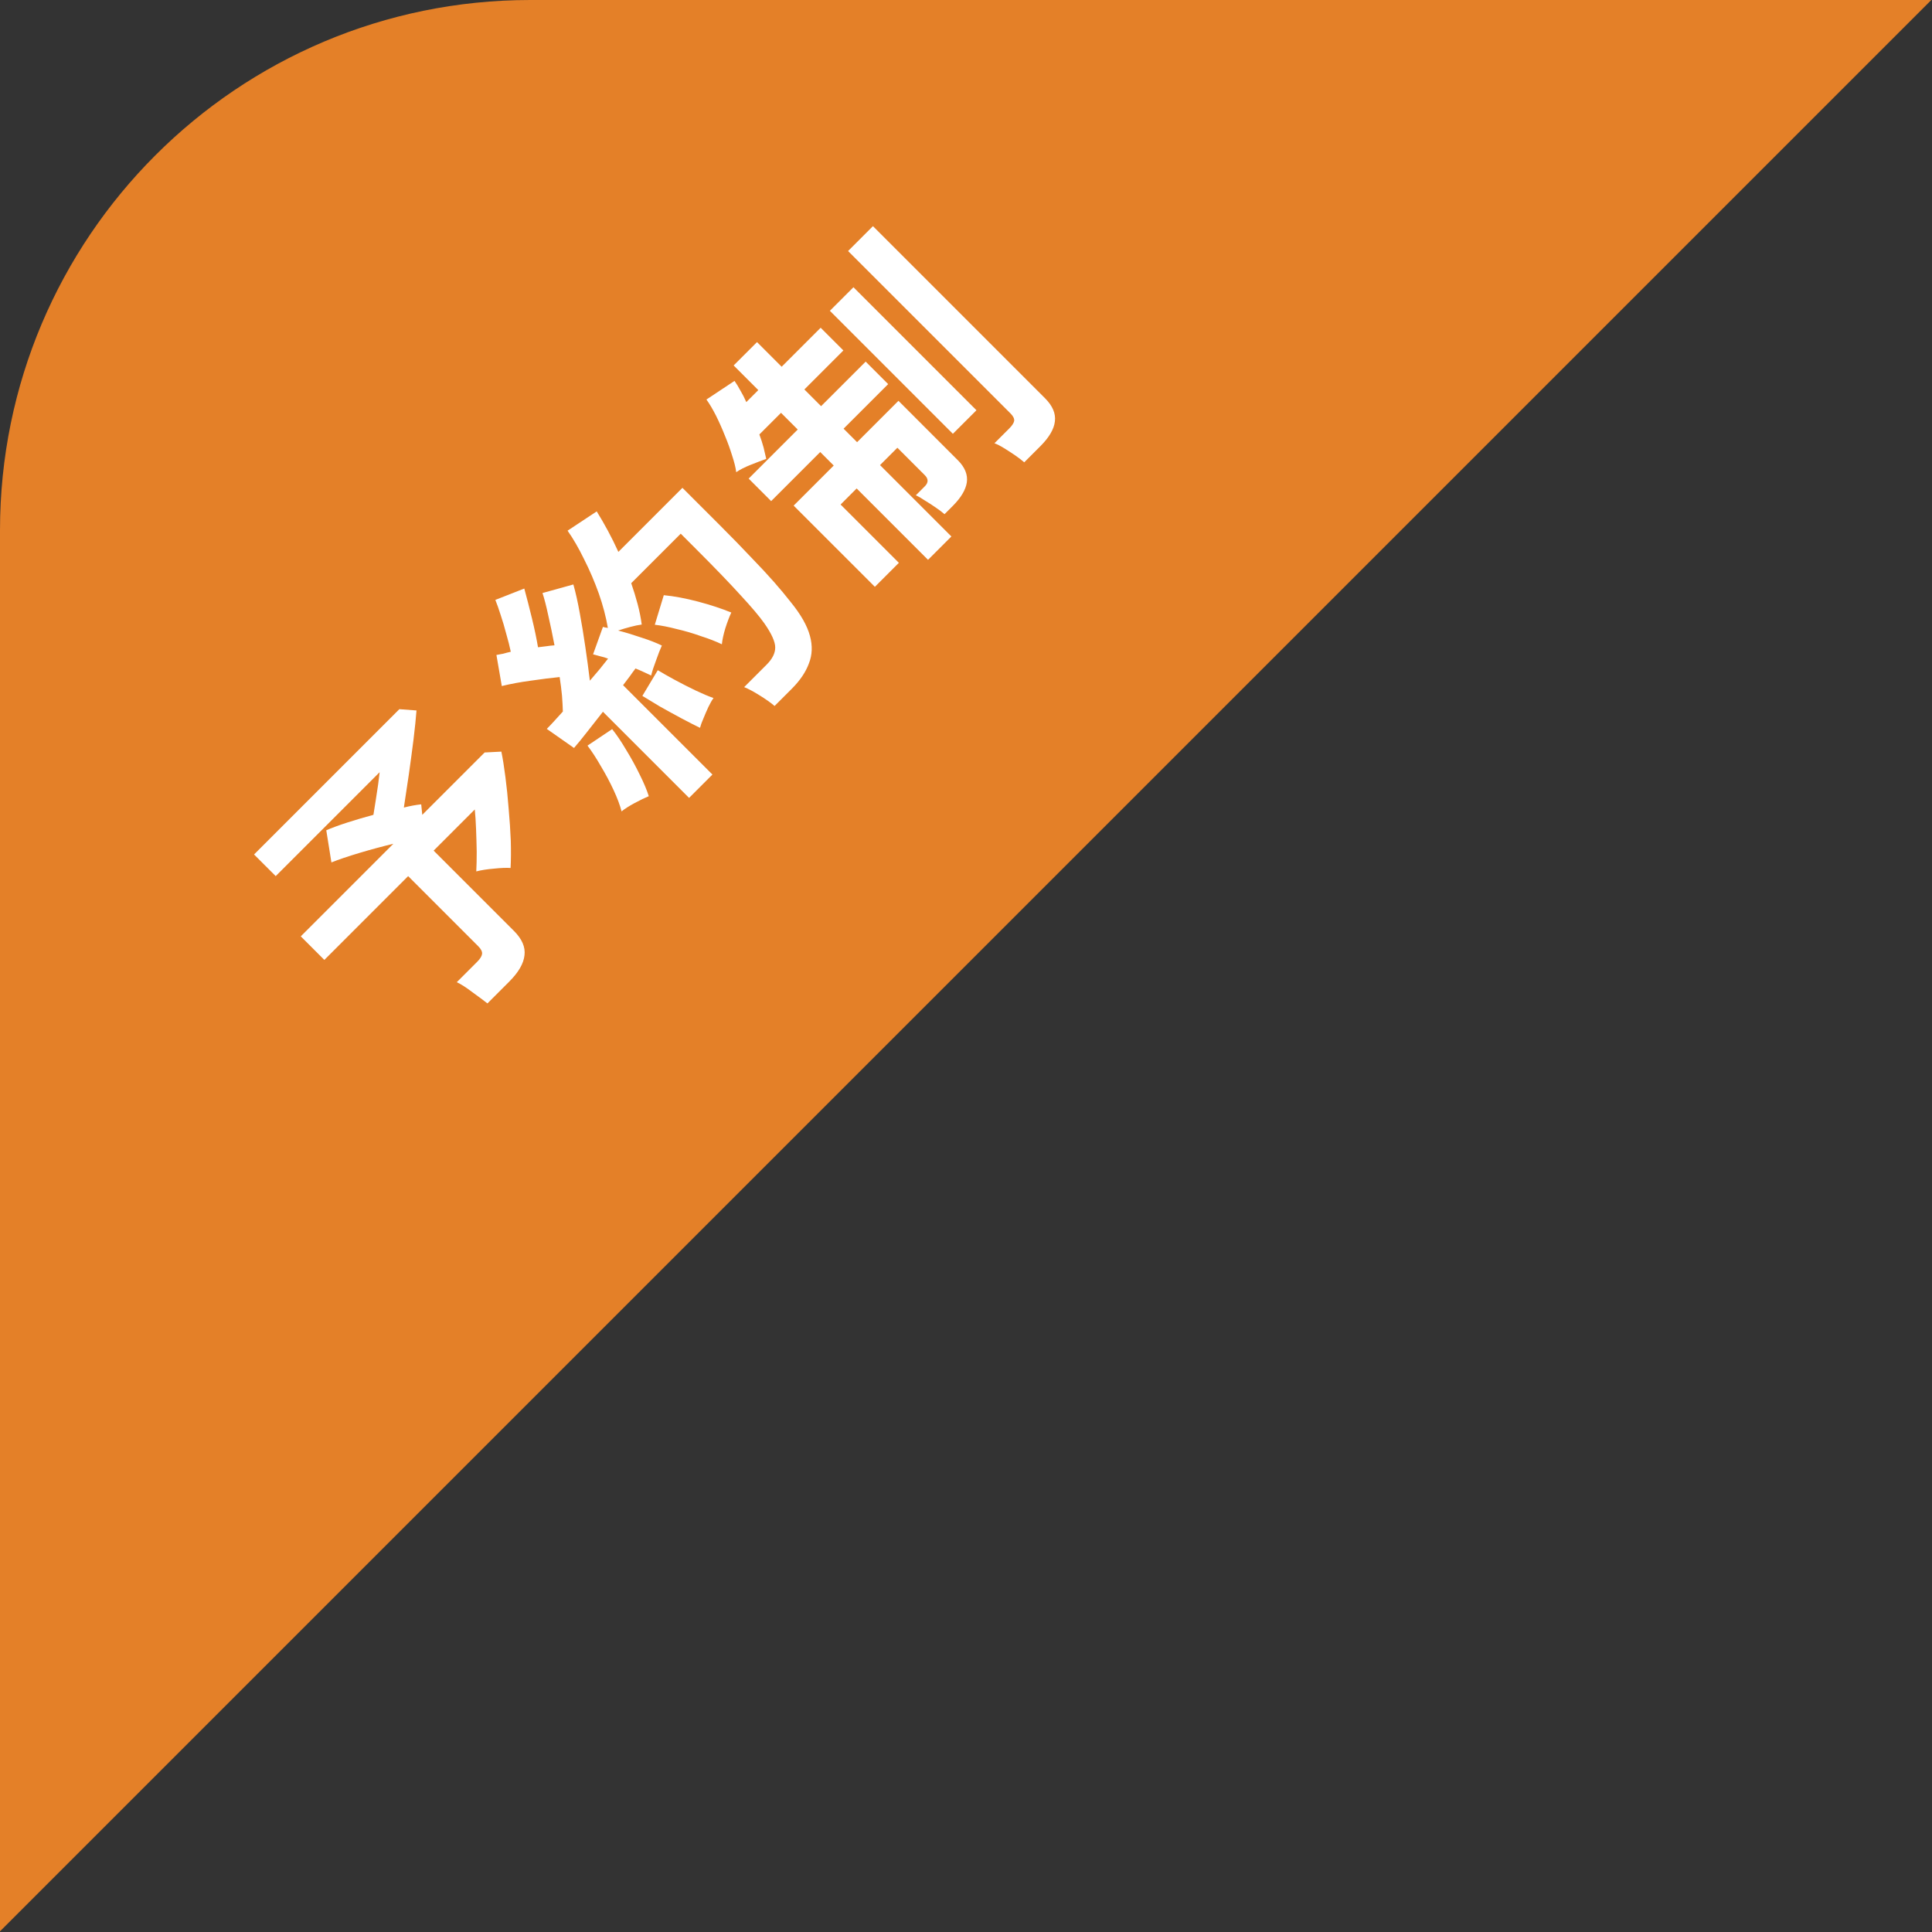
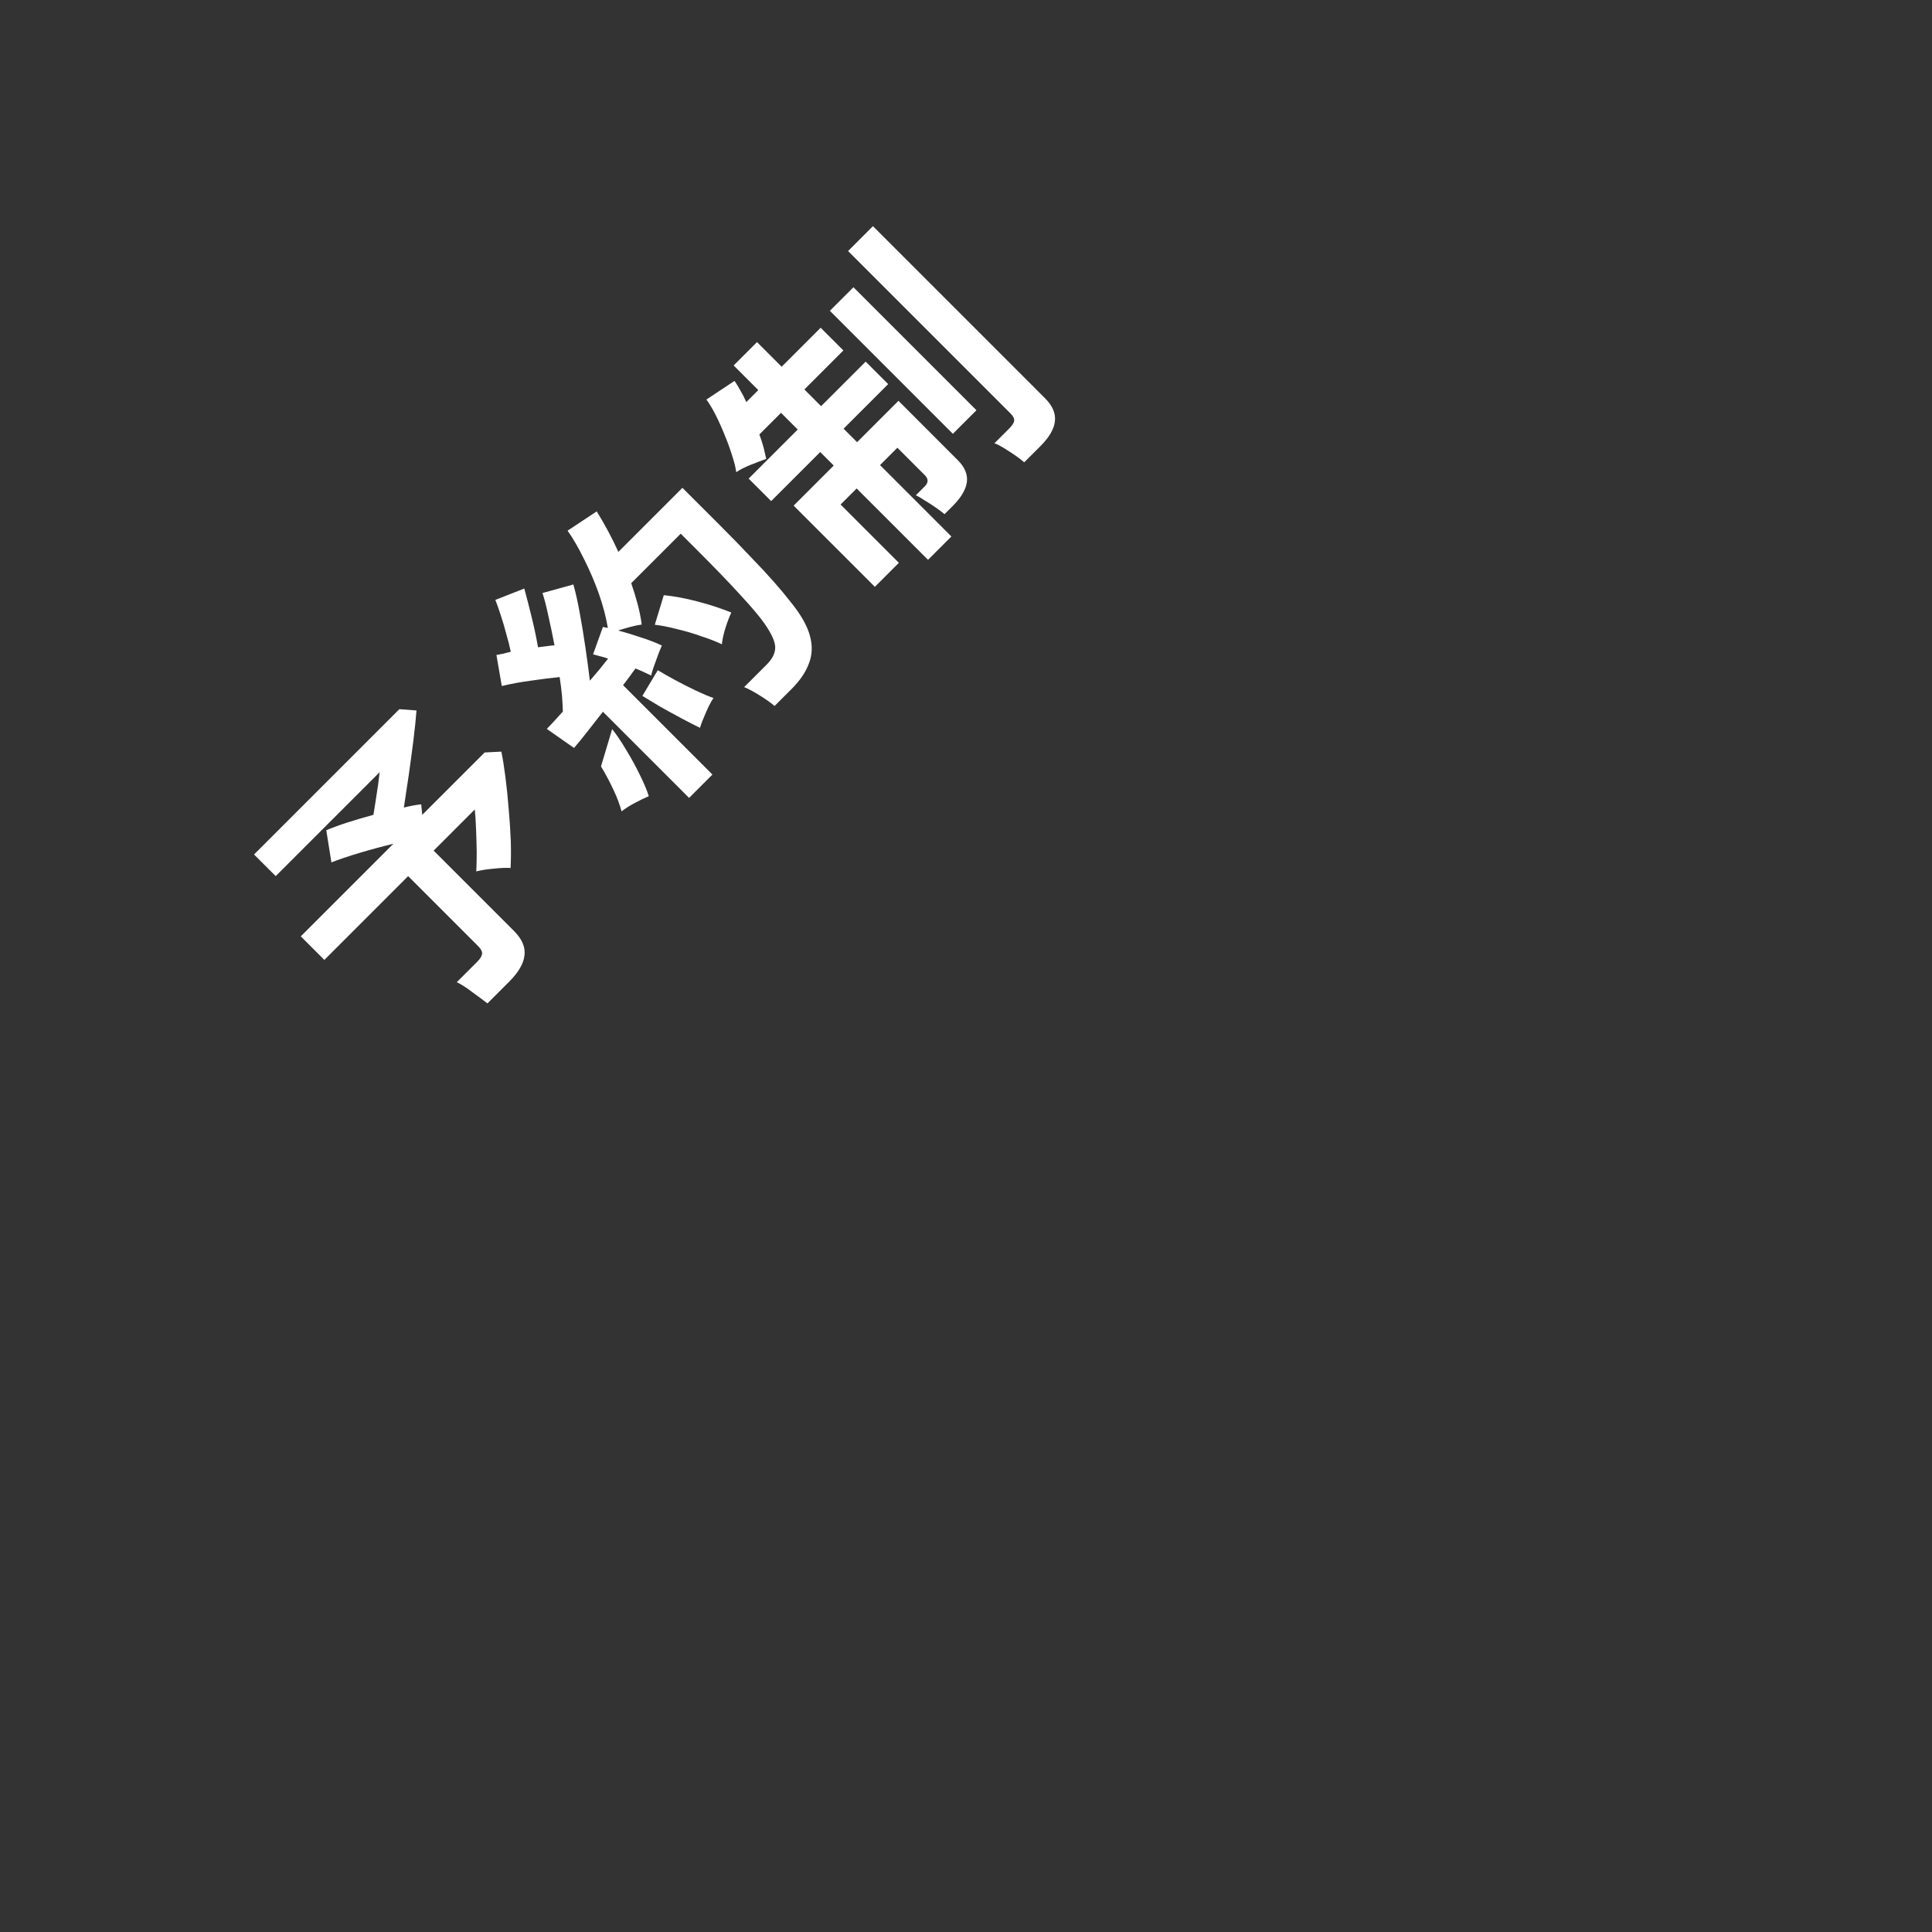
<svg xmlns="http://www.w3.org/2000/svg" width="102" height="102" viewBox="0 0 102 102" fill="none">
  <rect x="0" y="0" width="102" height="102" fill="#333333" stroke="none" />
-   <path d="M0 101.964V28C0 12.536 12.536 7.40899e-07 28 0H101.964L0 101.964Z" fill="#E48028" />
-   <path d="M25.734 52.975C25.523 52.809 25.255 52.609 24.93 52.376C24.614 52.134 24.342 51.961 24.116 51.855L25.191 50.78C25.349 50.622 25.436 50.483 25.451 50.362C25.466 50.241 25.398 50.105 25.247 49.955L21.548 46.255L17.124 50.679L15.88 49.434L20.767 44.547C20.171 44.69 19.572 44.852 18.968 45.033C18.365 45.214 17.875 45.38 17.497 45.531L17.226 43.834C17.52 43.706 17.89 43.57 18.335 43.426C18.78 43.283 19.24 43.147 19.715 43.019C19.753 42.785 19.794 42.525 19.839 42.239C19.885 41.952 19.926 41.677 19.964 41.413C20.002 41.134 20.028 40.919 20.043 40.768L14.556 46.255L13.413 45.112L21.084 37.441L21.989 37.509C21.959 37.917 21.906 38.43 21.831 39.048C21.755 39.651 21.672 40.27 21.582 40.904C21.491 41.537 21.404 42.114 21.322 42.635C21.646 42.552 21.951 42.495 22.238 42.465L22.294 43.019L25.587 39.727L26.469 39.682C26.545 40.044 26.616 40.492 26.684 41.028C26.752 41.548 26.809 42.103 26.854 42.691C26.907 43.272 26.944 43.838 26.967 44.388C26.982 44.931 26.978 45.41 26.956 45.825C26.729 45.81 26.439 45.821 26.084 45.859C25.723 45.889 25.41 45.938 25.145 46.006C25.161 45.704 25.168 45.357 25.168 44.965C25.161 44.565 25.149 44.169 25.134 43.777C25.119 43.37 25.096 43.023 25.066 42.736L22.894 44.909L27.137 49.151C27.559 49.574 27.744 50 27.691 50.43C27.646 50.867 27.378 51.331 26.888 51.821L25.734 52.975ZM36.38 42.125L31.832 37.577C31.545 37.939 31.27 38.29 31.006 38.63C30.742 38.969 30.508 39.255 30.305 39.489L28.868 38.482C28.988 38.362 29.12 38.222 29.264 38.064C29.407 37.905 29.558 37.739 29.716 37.566C29.709 37.317 29.694 37.038 29.671 36.729C29.641 36.412 29.599 36.084 29.547 35.745C29.094 35.79 28.585 35.854 28.019 35.937C27.461 36.012 26.952 36.106 26.492 36.22L26.209 34.579C26.322 34.557 26.443 34.534 26.571 34.511C26.699 34.474 26.831 34.44 26.967 34.41C26.907 34.123 26.828 33.81 26.729 33.47C26.639 33.123 26.541 32.792 26.435 32.475C26.33 32.143 26.235 31.875 26.152 31.672L27.68 31.072C27.816 31.57 27.951 32.098 28.087 32.656C28.223 33.214 28.328 33.719 28.404 34.172C28.562 34.149 28.717 34.13 28.868 34.115C29.011 34.093 29.147 34.078 29.275 34.07C29.169 33.512 29.06 32.988 28.947 32.498C28.841 32 28.739 31.604 28.641 31.309L30.271 30.857C30.391 31.279 30.504 31.785 30.61 32.373C30.716 32.946 30.814 33.542 30.904 34.161C30.995 34.779 31.074 35.371 31.142 35.937C31.323 35.726 31.496 35.522 31.662 35.326C31.821 35.122 31.968 34.937 32.103 34.772C31.96 34.719 31.821 34.677 31.685 34.647C31.557 34.609 31.432 34.575 31.311 34.545L31.832 33.097C31.877 33.112 31.919 33.123 31.956 33.131C32.002 33.131 32.047 33.139 32.092 33.154C31.994 32.573 31.836 31.97 31.617 31.343C31.391 30.71 31.131 30.103 30.836 29.522C30.55 28.934 30.259 28.432 29.965 28.017L31.504 26.999C31.7 27.316 31.896 27.655 32.092 28.017C32.288 28.379 32.473 28.753 32.647 29.137L36.029 25.755L37.987 27.712C38.643 28.368 39.201 28.941 39.661 29.431C40.129 29.914 40.528 30.344 40.86 30.721C41.192 31.098 41.49 31.457 41.754 31.796C42.282 32.445 42.618 33.037 42.761 33.572C42.904 34.093 42.885 34.579 42.704 35.032C42.538 35.484 42.237 35.929 41.799 36.367L40.894 37.272C40.691 37.098 40.43 36.914 40.114 36.718C39.789 36.514 39.514 36.367 39.288 36.276L40.476 35.088C40.777 34.787 40.928 34.485 40.928 34.183C40.928 33.882 40.736 33.455 40.351 32.905C40.095 32.543 39.684 32.056 39.118 31.445C38.552 30.819 37.757 29.993 36.731 28.968L35.939 28.176L33.325 30.789C33.453 31.159 33.567 31.528 33.665 31.898C33.763 32.267 33.834 32.626 33.88 32.973C33.706 32.995 33.506 33.037 33.28 33.097C33.054 33.157 32.839 33.221 32.635 33.289C33.042 33.395 33.453 33.52 33.868 33.663C34.291 33.798 34.649 33.938 34.943 34.081C34.853 34.278 34.751 34.538 34.638 34.862C34.517 35.179 34.43 35.447 34.377 35.665C34.264 35.612 34.136 35.552 33.993 35.484C33.849 35.416 33.702 35.352 33.552 35.292C33.453 35.42 33.352 35.56 33.246 35.711C33.133 35.854 33.016 36.008 32.895 36.174L37.613 40.892L36.38 42.125ZM34.253 42.035C34.049 42.118 33.8 42.239 33.506 42.397C33.212 42.555 32.982 42.702 32.816 42.838C32.733 42.514 32.594 42.141 32.398 41.718C32.202 41.296 31.979 40.877 31.73 40.462C31.489 40.04 31.251 39.674 31.017 39.365L32.318 38.494C32.56 38.795 32.809 39.165 33.065 39.602C33.329 40.032 33.567 40.466 33.778 40.904C33.989 41.326 34.148 41.703 34.253 42.035ZM38.111 34.014C37.794 33.863 37.425 33.719 37.002 33.584C36.58 33.433 36.154 33.308 35.724 33.21C35.294 33.097 34.909 33.022 34.57 32.984L35.045 31.423C35.596 31.476 36.199 31.589 36.855 31.762C37.511 31.936 38.096 32.128 38.609 32.339C38.503 32.565 38.398 32.844 38.292 33.176C38.194 33.501 38.134 33.78 38.111 34.014ZM36.957 38.426C36.693 38.298 36.369 38.132 35.984 37.928C35.592 37.717 35.207 37.506 34.83 37.294C34.453 37.068 34.147 36.883 33.914 36.74L34.728 35.383C34.962 35.526 35.26 35.696 35.622 35.892C35.984 36.088 36.354 36.276 36.731 36.457C37.1 36.631 37.413 36.763 37.67 36.853C37.587 36.966 37.496 37.125 37.398 37.328C37.308 37.525 37.221 37.724 37.138 37.928C37.055 38.117 36.995 38.282 36.957 38.426ZM48.995 29.556L45.227 25.788L44.379 26.637L47.456 29.714L46.189 30.981L41.901 26.694L44.017 24.578L43.304 23.865L40.713 26.456L39.525 25.268L42.116 22.677L41.234 21.795L40.091 22.937C40.181 23.179 40.257 23.413 40.317 23.639C40.37 23.858 40.415 24.054 40.453 24.227C40.242 24.303 39.974 24.404 39.65 24.533C39.325 24.661 39.065 24.793 38.869 24.929C38.839 24.687 38.767 24.397 38.654 24.057C38.548 23.71 38.42 23.356 38.269 22.994C38.119 22.617 37.96 22.262 37.794 21.93C37.621 21.591 37.455 21.312 37.296 21.093L38.779 20.109C38.884 20.26 38.99 20.433 39.095 20.629C39.208 20.818 39.31 21.018 39.401 21.229L40.034 20.595L38.733 19.294L39.967 18.061L41.267 19.362L43.327 17.303L44.526 18.502L42.467 20.561L43.349 21.444L45.703 19.091L46.891 20.279L44.537 22.632L45.25 23.345L47.434 21.161L50.567 24.295C50.944 24.672 51.103 25.064 51.043 25.472C50.982 25.864 50.733 26.279 50.296 26.716L49.866 27.146C49.745 27.041 49.591 26.924 49.402 26.795C49.206 26.66 49.014 26.535 48.825 26.422C48.636 26.294 48.478 26.203 48.35 26.151L48.825 25.675C49.021 25.479 49.021 25.283 48.825 25.087L47.377 23.639L46.461 24.555L50.228 28.323L48.995 29.556ZM54.075 24.408C53.946 24.295 53.784 24.171 53.588 24.035C53.4 23.907 53.207 23.782 53.011 23.662C52.815 23.541 52.645 23.454 52.502 23.401L53.283 22.621C53.434 22.47 53.52 22.338 53.543 22.225C53.558 22.104 53.494 21.972 53.351 21.829L44.775 13.253L46.087 11.94L55.172 21.025C55.572 21.425 55.745 21.832 55.693 22.247C55.647 22.654 55.391 23.092 54.923 23.56L54.075 24.408ZM50.307 22.903L43.813 16.409L45.058 15.165L51.552 21.659L50.307 22.903Z" fill="white" />
+   <path d="M25.734 52.975C25.523 52.809 25.255 52.609 24.93 52.376C24.614 52.134 24.342 51.961 24.116 51.855L25.191 50.78C25.349 50.622 25.436 50.483 25.451 50.362C25.466 50.241 25.398 50.105 25.247 49.955L21.548 46.255L17.124 50.679L15.88 49.434L20.767 44.547C20.171 44.69 19.572 44.852 18.968 45.033C18.365 45.214 17.875 45.38 17.497 45.531L17.226 43.834C17.52 43.706 17.89 43.57 18.335 43.426C18.78 43.283 19.24 43.147 19.715 43.019C19.753 42.785 19.794 42.525 19.839 42.239C19.885 41.952 19.926 41.677 19.964 41.413C20.002 41.134 20.028 40.919 20.043 40.768L14.556 46.255L13.413 45.112L21.084 37.441L21.989 37.509C21.959 37.917 21.906 38.43 21.831 39.048C21.755 39.651 21.672 40.27 21.582 40.904C21.491 41.537 21.404 42.114 21.322 42.635C21.646 42.552 21.951 42.495 22.238 42.465L22.294 43.019L25.587 39.727L26.469 39.682C26.545 40.044 26.616 40.492 26.684 41.028C26.752 41.548 26.809 42.103 26.854 42.691C26.907 43.272 26.944 43.838 26.967 44.388C26.982 44.931 26.978 45.41 26.956 45.825C26.729 45.81 26.439 45.821 26.084 45.859C25.723 45.889 25.41 45.938 25.145 46.006C25.161 45.704 25.168 45.357 25.168 44.965C25.161 44.565 25.149 44.169 25.134 43.777C25.119 43.37 25.096 43.023 25.066 42.736L22.894 44.909L27.137 49.151C27.559 49.574 27.744 50 27.691 50.43C27.646 50.867 27.378 51.331 26.888 51.821L25.734 52.975ZM36.38 42.125L31.832 37.577C31.545 37.939 31.27 38.29 31.006 38.63C30.742 38.969 30.508 39.255 30.305 39.489L28.868 38.482C28.988 38.362 29.12 38.222 29.264 38.064C29.407 37.905 29.558 37.739 29.716 37.566C29.709 37.317 29.694 37.038 29.671 36.729C29.641 36.412 29.599 36.084 29.547 35.745C29.094 35.79 28.585 35.854 28.019 35.937C27.461 36.012 26.952 36.106 26.492 36.22L26.209 34.579C26.322 34.557 26.443 34.534 26.571 34.511C26.699 34.474 26.831 34.44 26.967 34.41C26.907 34.123 26.828 33.81 26.729 33.47C26.639 33.123 26.541 32.792 26.435 32.475C26.33 32.143 26.235 31.875 26.152 31.672L27.68 31.072C27.816 31.57 27.951 32.098 28.087 32.656C28.223 33.214 28.328 33.719 28.404 34.172C28.562 34.149 28.717 34.13 28.868 34.115C29.011 34.093 29.147 34.078 29.275 34.07C29.169 33.512 29.06 32.988 28.947 32.498C28.841 32 28.739 31.604 28.641 31.309L30.271 30.857C30.391 31.279 30.504 31.785 30.61 32.373C30.716 32.946 30.814 33.542 30.904 34.161C30.995 34.779 31.074 35.371 31.142 35.937C31.323 35.726 31.496 35.522 31.662 35.326C31.821 35.122 31.968 34.937 32.103 34.772C31.96 34.719 31.821 34.677 31.685 34.647C31.557 34.609 31.432 34.575 31.311 34.545L31.832 33.097C31.877 33.112 31.919 33.123 31.956 33.131C32.002 33.131 32.047 33.139 32.092 33.154C31.994 32.573 31.836 31.97 31.617 31.343C31.391 30.71 31.131 30.103 30.836 29.522C30.55 28.934 30.259 28.432 29.965 28.017L31.504 26.999C31.7 27.316 31.896 27.655 32.092 28.017C32.288 28.379 32.473 28.753 32.647 29.137L36.029 25.755L37.987 27.712C38.643 28.368 39.201 28.941 39.661 29.431C40.129 29.914 40.528 30.344 40.86 30.721C41.192 31.098 41.49 31.457 41.754 31.796C42.282 32.445 42.618 33.037 42.761 33.572C42.904 34.093 42.885 34.579 42.704 35.032C42.538 35.484 42.237 35.929 41.799 36.367L40.894 37.272C40.691 37.098 40.43 36.914 40.114 36.718C39.789 36.514 39.514 36.367 39.288 36.276L40.476 35.088C40.777 34.787 40.928 34.485 40.928 34.183C40.928 33.882 40.736 33.455 40.351 32.905C40.095 32.543 39.684 32.056 39.118 31.445C38.552 30.819 37.757 29.993 36.731 28.968L35.939 28.176L33.325 30.789C33.453 31.159 33.567 31.528 33.665 31.898C33.763 32.267 33.834 32.626 33.88 32.973C33.706 32.995 33.506 33.037 33.28 33.097C33.054 33.157 32.839 33.221 32.635 33.289C33.042 33.395 33.453 33.52 33.868 33.663C34.291 33.798 34.649 33.938 34.943 34.081C34.853 34.278 34.751 34.538 34.638 34.862C34.517 35.179 34.43 35.447 34.377 35.665C34.264 35.612 34.136 35.552 33.993 35.484C33.849 35.416 33.702 35.352 33.552 35.292C33.453 35.42 33.352 35.56 33.246 35.711C33.133 35.854 33.016 36.008 32.895 36.174L37.613 40.892L36.38 42.125ZM34.253 42.035C34.049 42.118 33.8 42.239 33.506 42.397C33.212 42.555 32.982 42.702 32.816 42.838C32.733 42.514 32.594 42.141 32.398 41.718C32.202 41.296 31.979 40.877 31.73 40.462L32.318 38.494C32.56 38.795 32.809 39.165 33.065 39.602C33.329 40.032 33.567 40.466 33.778 40.904C33.989 41.326 34.148 41.703 34.253 42.035ZM38.111 34.014C37.794 33.863 37.425 33.719 37.002 33.584C36.58 33.433 36.154 33.308 35.724 33.21C35.294 33.097 34.909 33.022 34.57 32.984L35.045 31.423C35.596 31.476 36.199 31.589 36.855 31.762C37.511 31.936 38.096 32.128 38.609 32.339C38.503 32.565 38.398 32.844 38.292 33.176C38.194 33.501 38.134 33.78 38.111 34.014ZM36.957 38.426C36.693 38.298 36.369 38.132 35.984 37.928C35.592 37.717 35.207 37.506 34.83 37.294C34.453 37.068 34.147 36.883 33.914 36.74L34.728 35.383C34.962 35.526 35.26 35.696 35.622 35.892C35.984 36.088 36.354 36.276 36.731 36.457C37.1 36.631 37.413 36.763 37.67 36.853C37.587 36.966 37.496 37.125 37.398 37.328C37.308 37.525 37.221 37.724 37.138 37.928C37.055 38.117 36.995 38.282 36.957 38.426ZM48.995 29.556L45.227 25.788L44.379 26.637L47.456 29.714L46.189 30.981L41.901 26.694L44.017 24.578L43.304 23.865L40.713 26.456L39.525 25.268L42.116 22.677L41.234 21.795L40.091 22.937C40.181 23.179 40.257 23.413 40.317 23.639C40.37 23.858 40.415 24.054 40.453 24.227C40.242 24.303 39.974 24.404 39.65 24.533C39.325 24.661 39.065 24.793 38.869 24.929C38.839 24.687 38.767 24.397 38.654 24.057C38.548 23.71 38.42 23.356 38.269 22.994C38.119 22.617 37.96 22.262 37.794 21.93C37.621 21.591 37.455 21.312 37.296 21.093L38.779 20.109C38.884 20.26 38.99 20.433 39.095 20.629C39.208 20.818 39.31 21.018 39.401 21.229L40.034 20.595L38.733 19.294L39.967 18.061L41.267 19.362L43.327 17.303L44.526 18.502L42.467 20.561L43.349 21.444L45.703 19.091L46.891 20.279L44.537 22.632L45.25 23.345L47.434 21.161L50.567 24.295C50.944 24.672 51.103 25.064 51.043 25.472C50.982 25.864 50.733 26.279 50.296 26.716L49.866 27.146C49.745 27.041 49.591 26.924 49.402 26.795C49.206 26.66 49.014 26.535 48.825 26.422C48.636 26.294 48.478 26.203 48.35 26.151L48.825 25.675C49.021 25.479 49.021 25.283 48.825 25.087L47.377 23.639L46.461 24.555L50.228 28.323L48.995 29.556ZM54.075 24.408C53.946 24.295 53.784 24.171 53.588 24.035C53.4 23.907 53.207 23.782 53.011 23.662C52.815 23.541 52.645 23.454 52.502 23.401L53.283 22.621C53.434 22.47 53.52 22.338 53.543 22.225C53.558 22.104 53.494 21.972 53.351 21.829L44.775 13.253L46.087 11.94L55.172 21.025C55.572 21.425 55.745 21.832 55.693 22.247C55.647 22.654 55.391 23.092 54.923 23.56L54.075 24.408ZM50.307 22.903L43.813 16.409L45.058 15.165L51.552 21.659L50.307 22.903Z" fill="white" />
</svg>